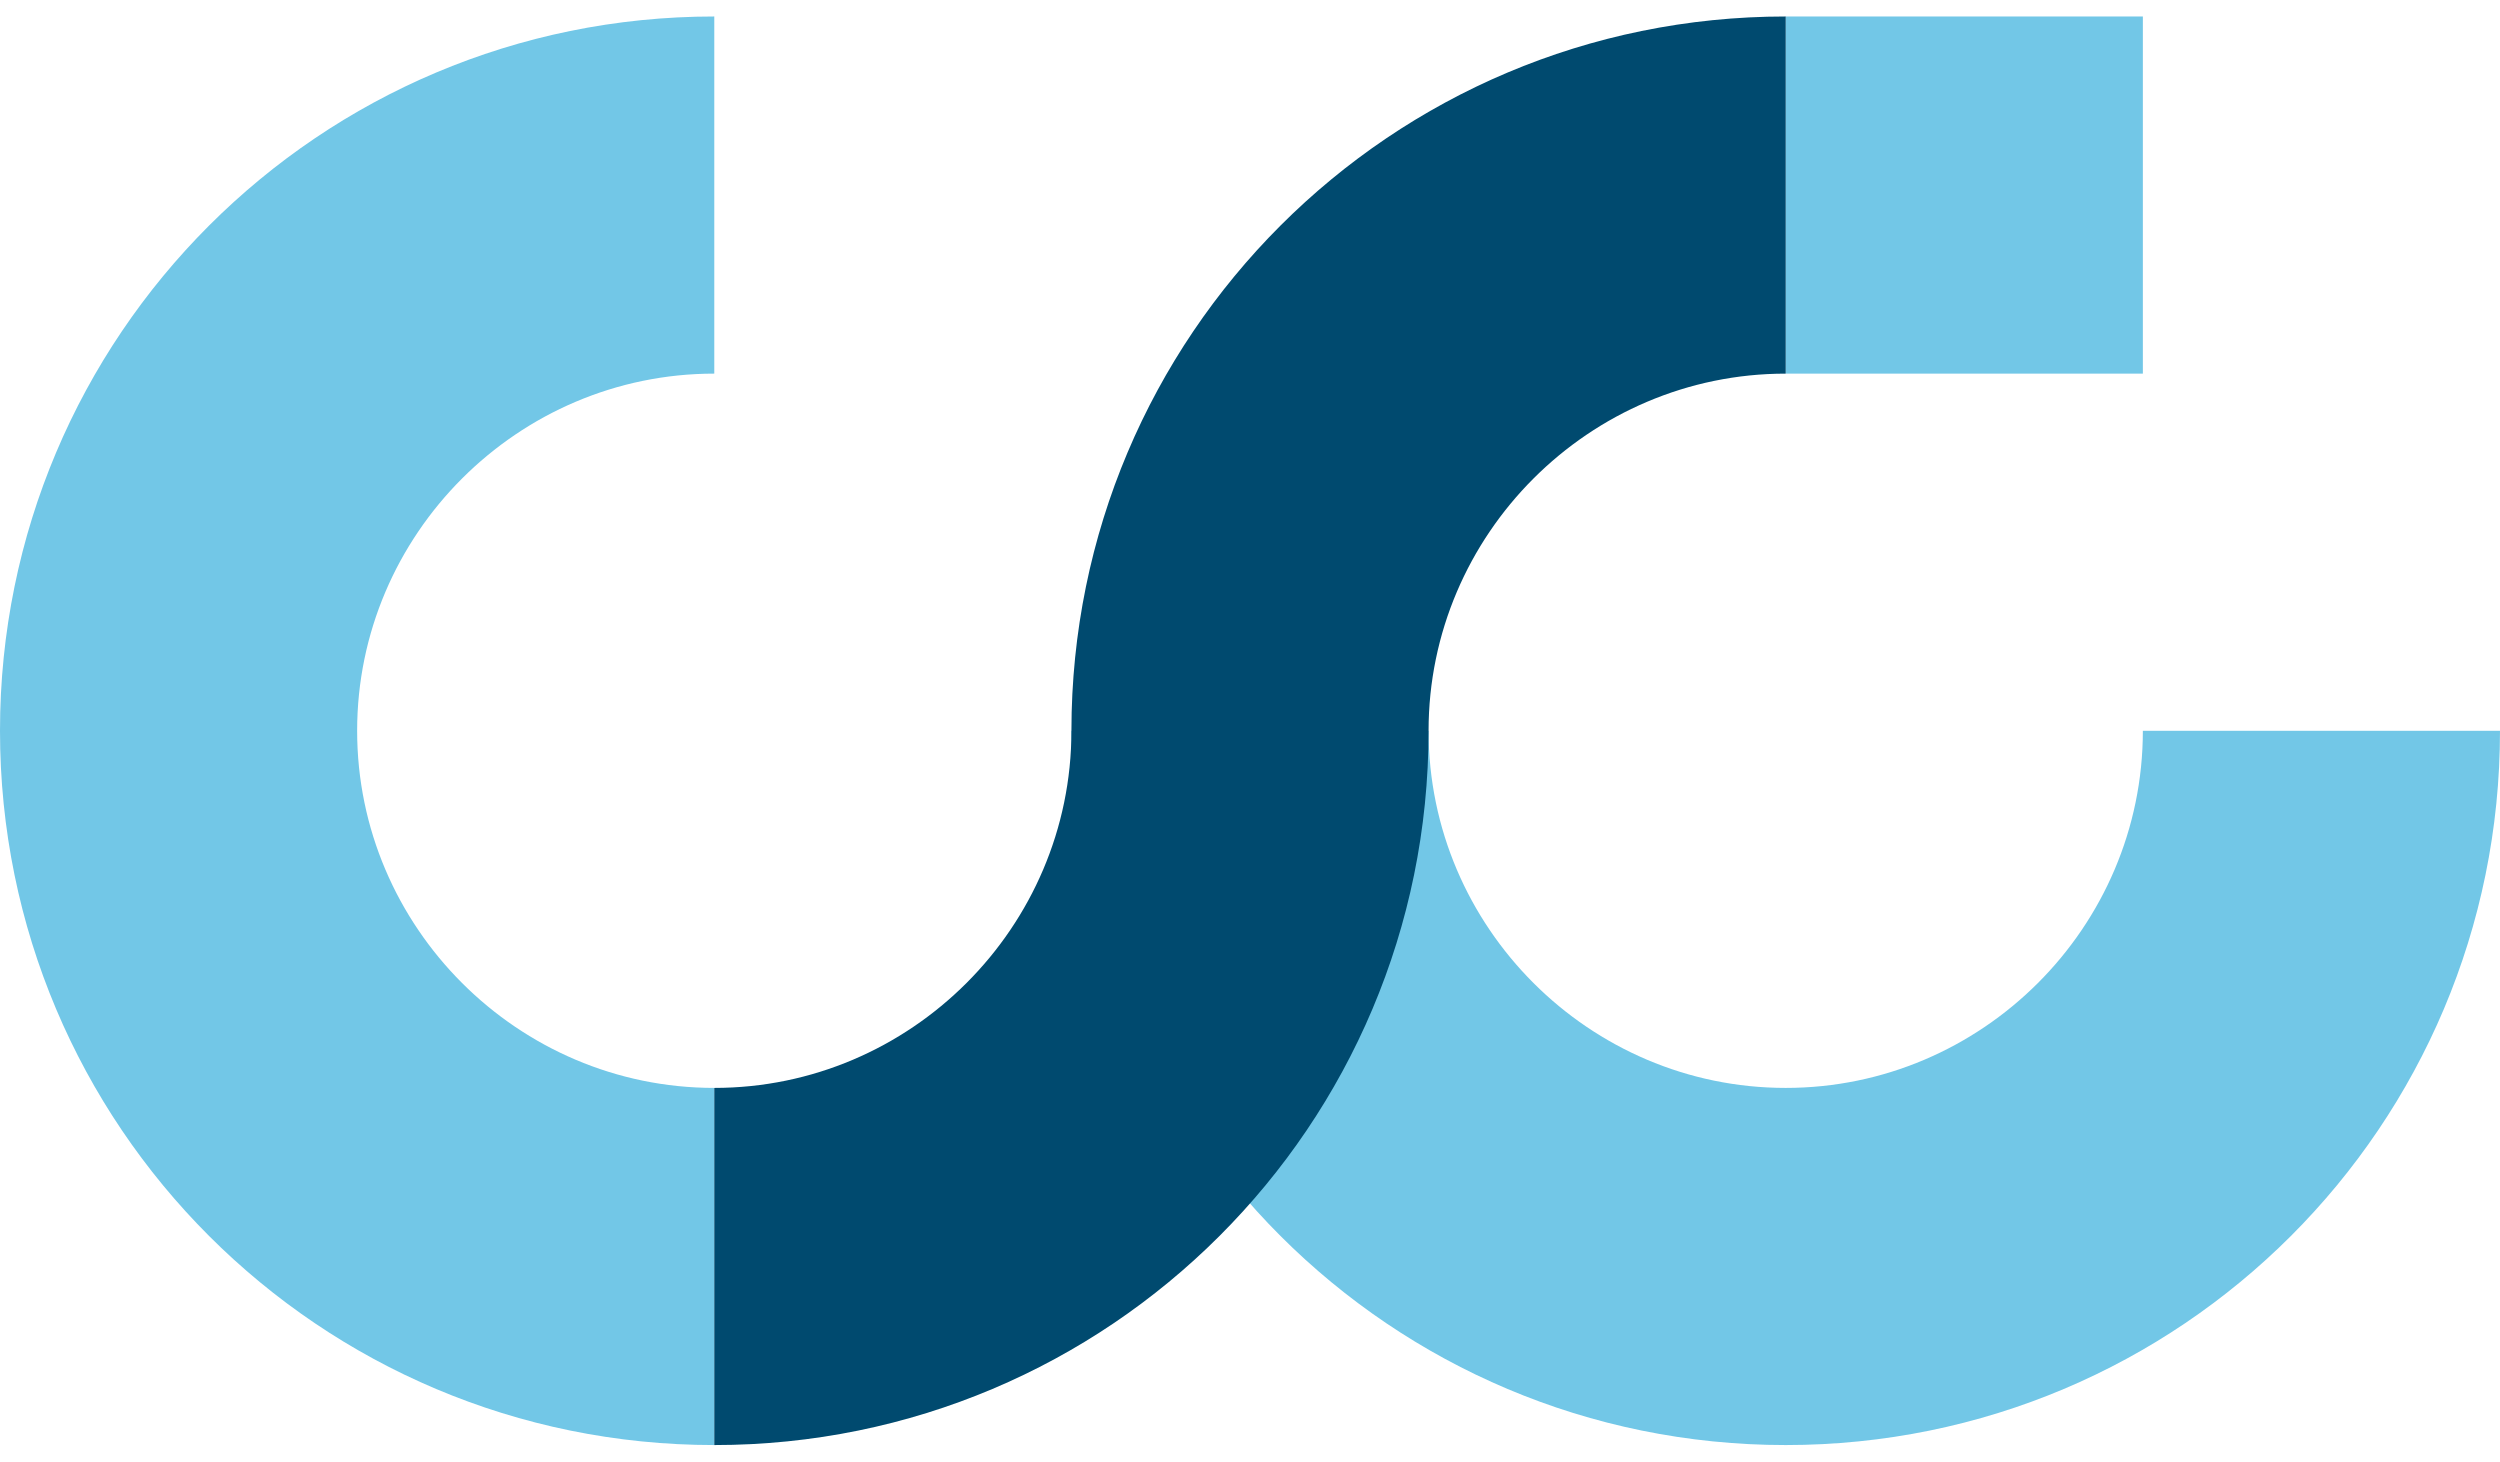
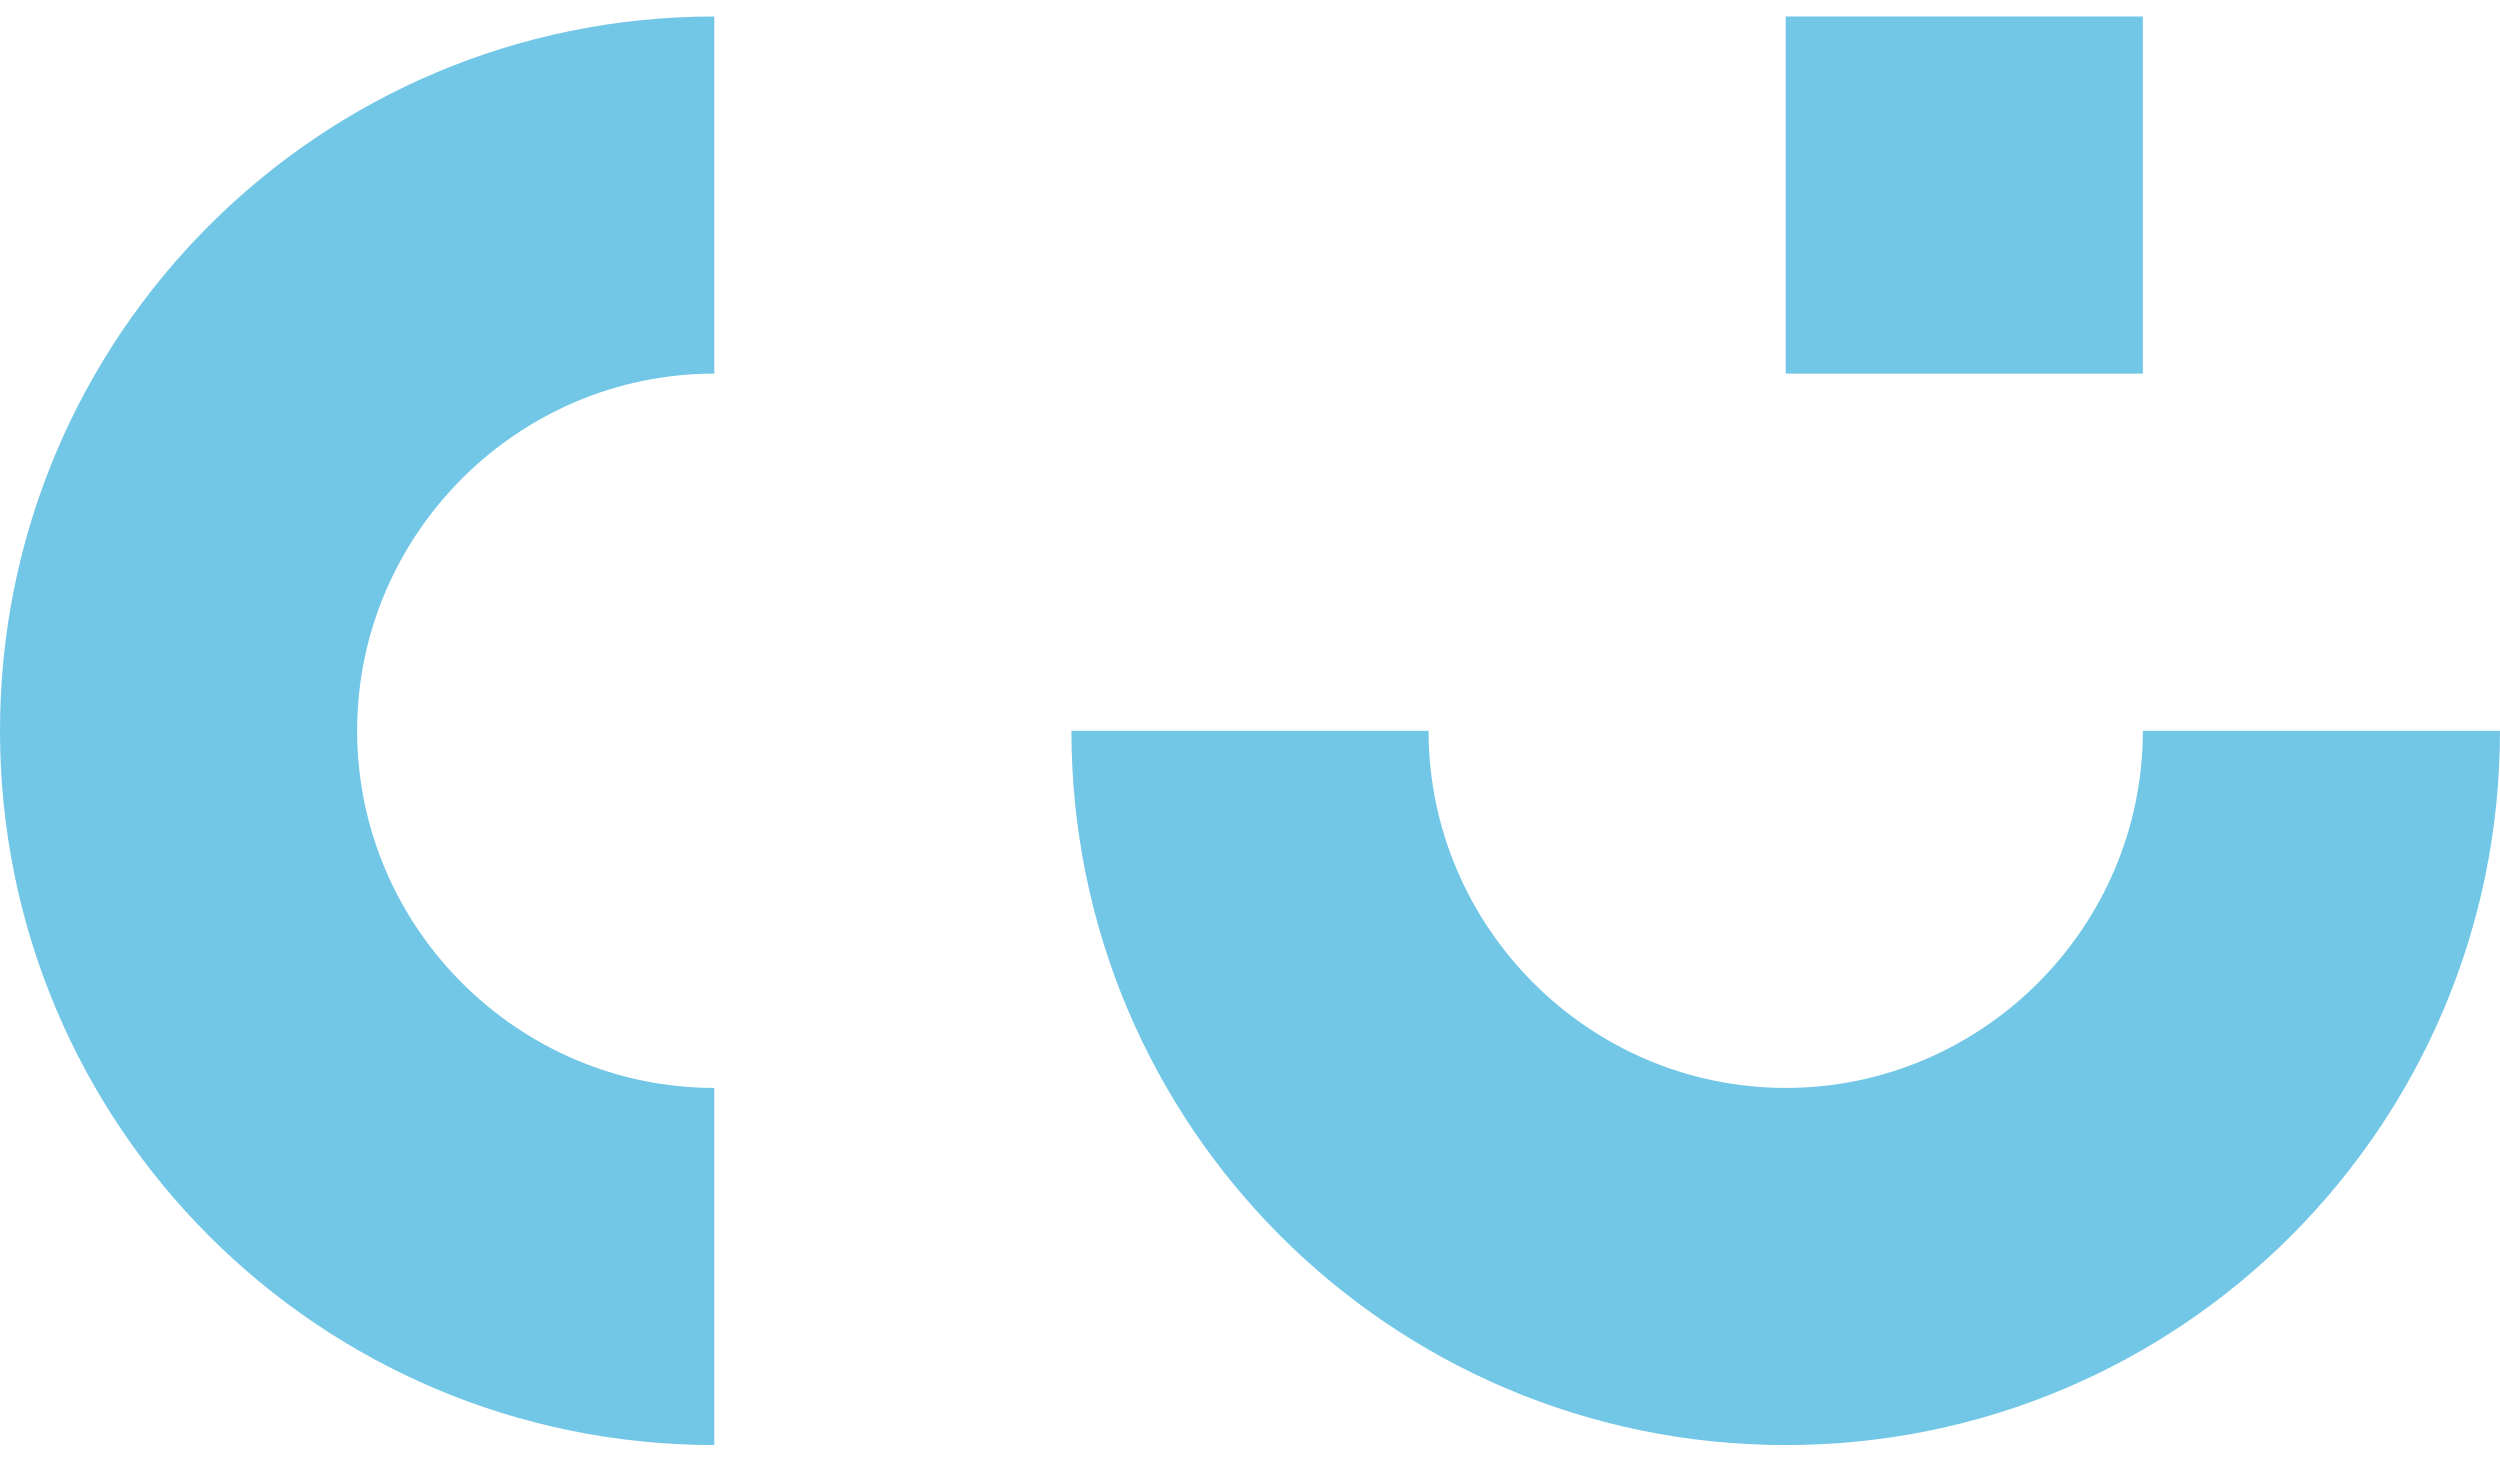
<svg xmlns="http://www.w3.org/2000/svg" baseProfile="tiny" version="1.2" width="130" height="76" viewBox="0 0 126 72">
  <g>
    <g id="Ebene_1">
      <g>
        <rect x="90" y="0" width="18" height="18" fill="#72c7e7" />
        <path d="M36,54c-9.9,0-18-8.1-18-18s8.1-18,18-18V0C16.1,0,0,16.1,0,36h0c0,19.9,16.1,36,36,36v-18Z" fill="#72c7e7" />
        <path d="M108,36c0,9.9-8.1,18-18,18h0c-9.9,0-18-8.1-18-18h-18c0,19.9,16.1,36,36,36s36-16.1,36-36h-18Z" fill="#72c7e7" />
-         <path d="M54,36h0c0,9.9-8.1,18-18,18v18c19.9,0,36-16.1,36-36h0c0-9.9,8.1-18,18-18V0c-19.9,0-36,16.1-36,36Z" fill="#004a6f" />
      </g>
    </g>
  </g>
</svg>